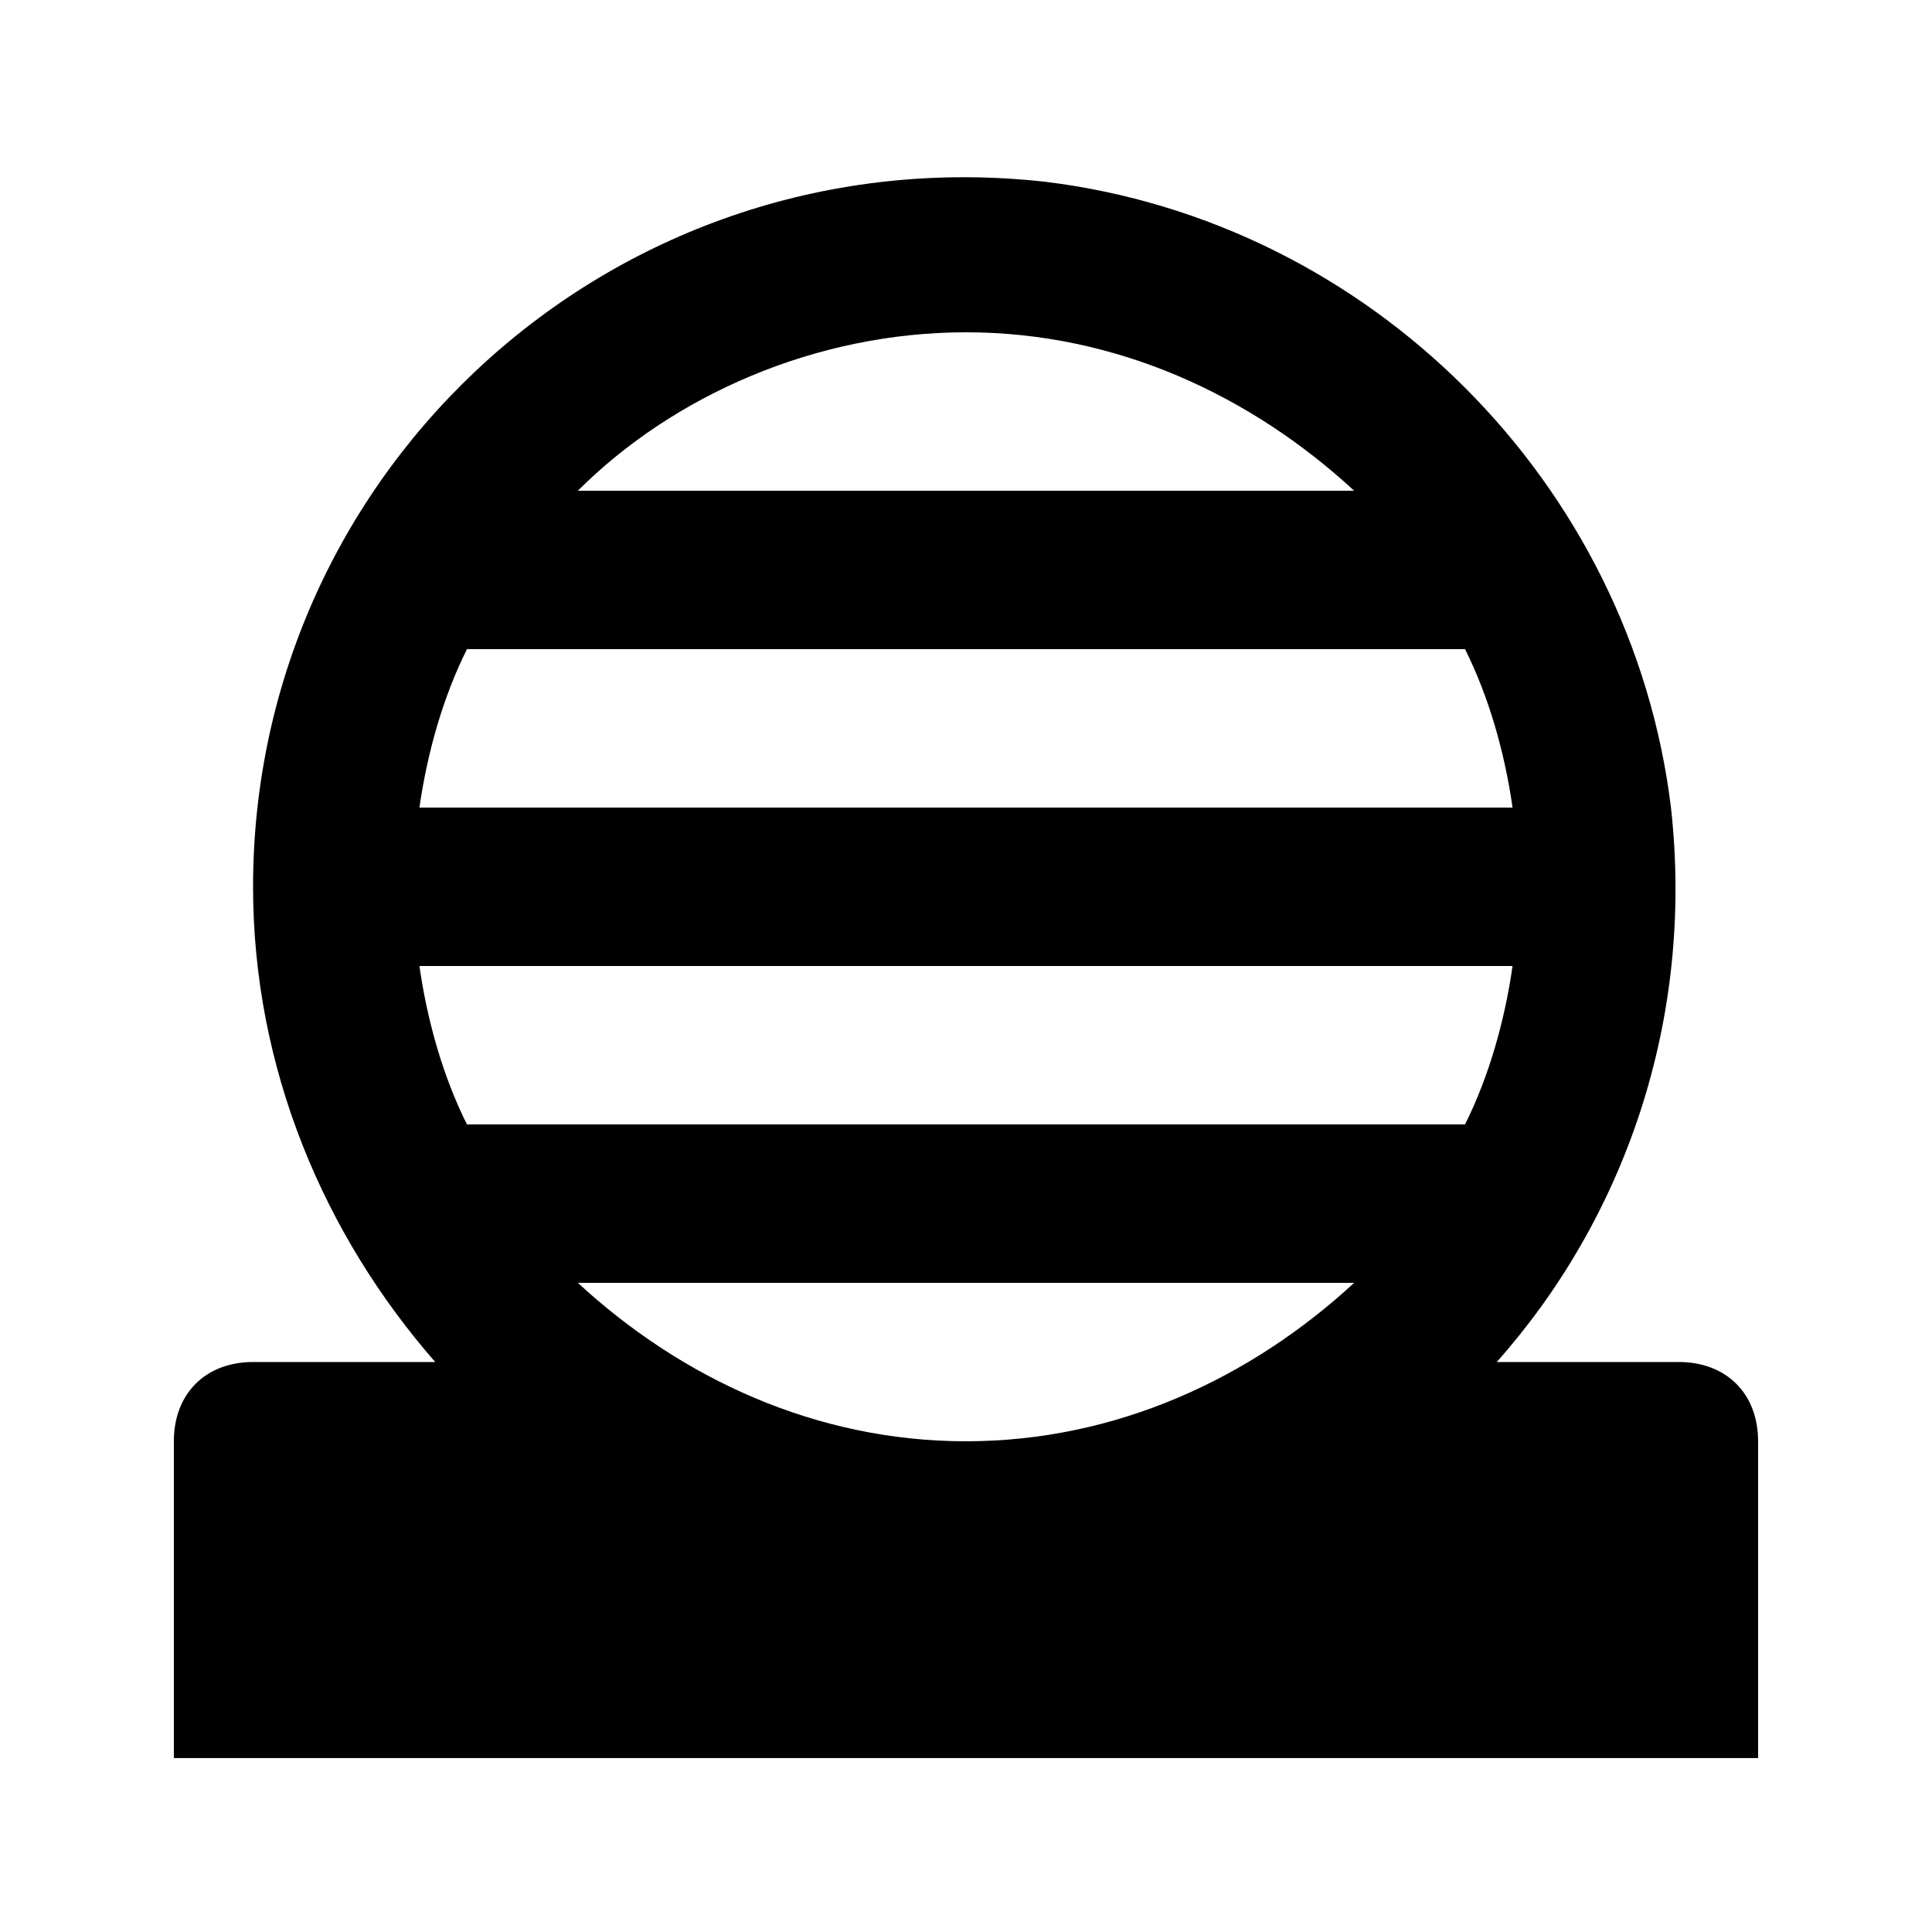
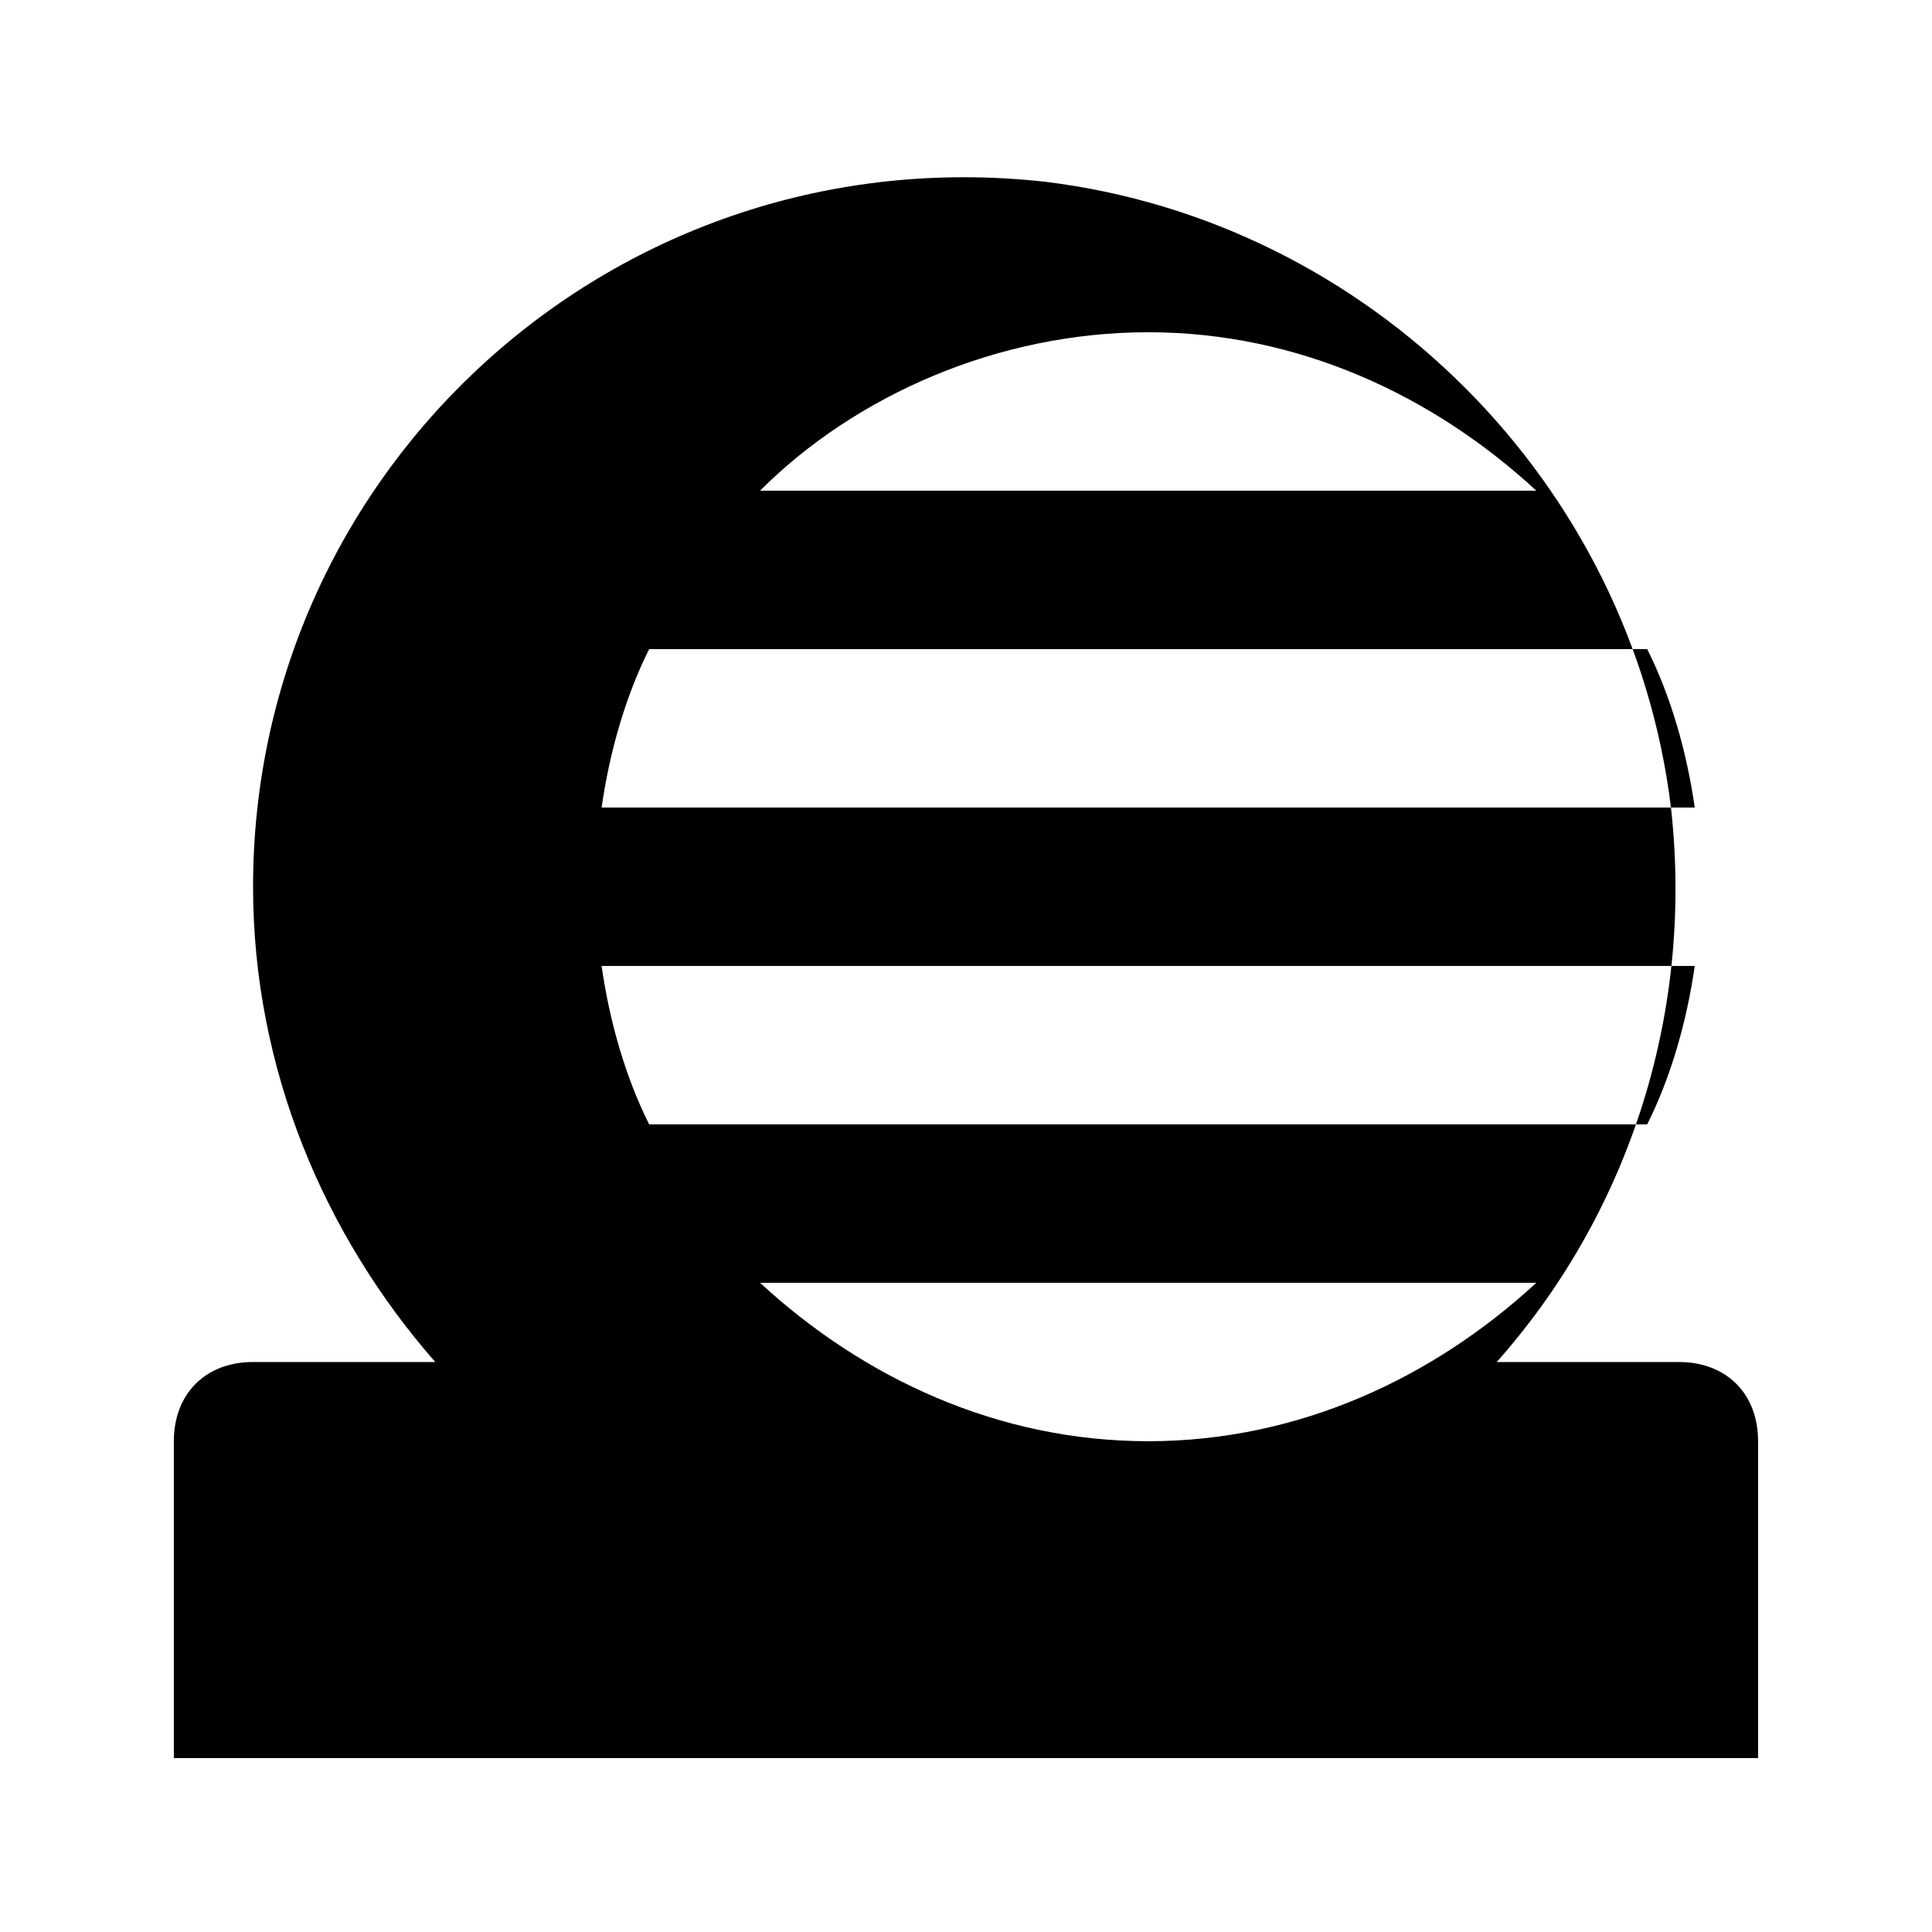
<svg xmlns="http://www.w3.org/2000/svg" fill="#000000" width="800px" height="800px" version="1.1" viewBox="144 144 512 512">
-   <path d="m540.64 504.96c33.586-37.785 52.48-90.266 46.184-146.95-10.496-86.066-79.77-155.34-165.84-165.84-113.36-12.594-209.92 75.574-209.92 186.83 0 48.281 18.895 92.363 48.281 125.95l-48.281-0.004c-12.594 0-20.992 8.398-20.992 20.992v83.969h419.84v-83.969c0-12.594-8.398-20.992-20.992-20.992zm-140.64 20.992c-39.887 0-75.57-16.793-102.86-41.984h205.72c-27.293 25.191-62.98 41.984-102.86 41.984zm0-293.89c39.887 0 75.57 16.793 102.86 41.984h-205.72c25.191-25.191 62.977-41.984 102.86-41.984zm-132.25 83.969h264.5c6.297 12.594 10.496 27.289 12.594 41.984h-289.69c2.102-14.695 6.297-29.391 12.598-41.984zm277.09 83.969c-2.098 14.695-6.297 29.391-12.594 41.984h-264.5c-6.297-12.594-10.496-27.289-12.594-41.984z" />
+   <path d="m540.64 504.96c33.586-37.785 52.48-90.266 46.184-146.95-10.496-86.066-79.77-155.34-165.84-165.84-113.36-12.594-209.92 75.574-209.92 186.83 0 48.281 18.895 92.363 48.281 125.95l-48.281-0.004c-12.594 0-20.992 8.398-20.992 20.992v83.969h419.84v-83.969c0-12.594-8.398-20.992-20.992-20.992m-140.64 20.992c-39.887 0-75.57-16.793-102.86-41.984h205.72c-27.293 25.191-62.98 41.984-102.86 41.984zm0-293.89c39.887 0 75.57 16.793 102.86 41.984h-205.72c25.191-25.191 62.977-41.984 102.86-41.984zm-132.25 83.969h264.5c6.297 12.594 10.496 27.289 12.594 41.984h-289.69c2.102-14.695 6.297-29.391 12.598-41.984zm277.09 83.969c-2.098 14.695-6.297 29.391-12.594 41.984h-264.5c-6.297-12.594-10.496-27.289-12.594-41.984z" />
</svg>